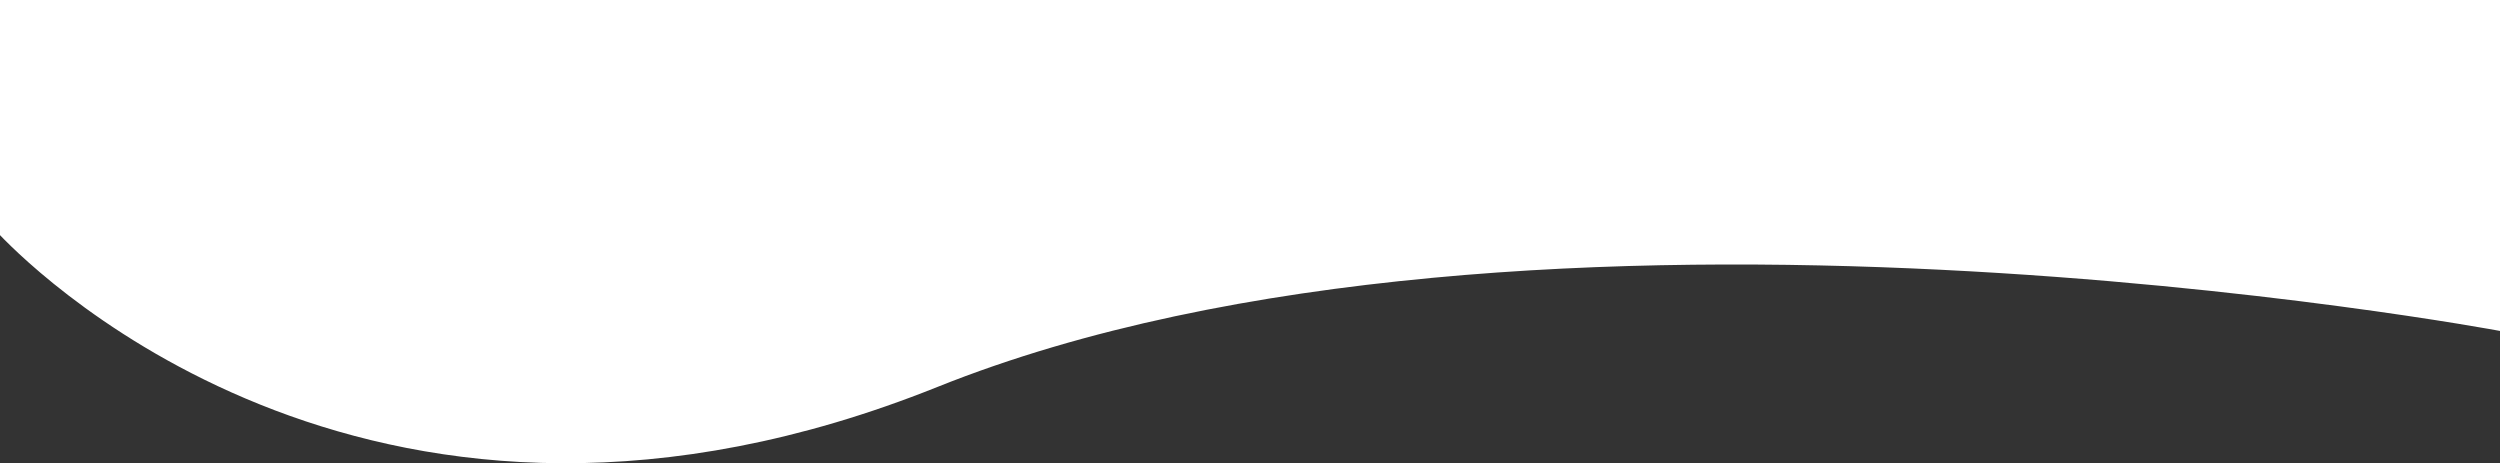
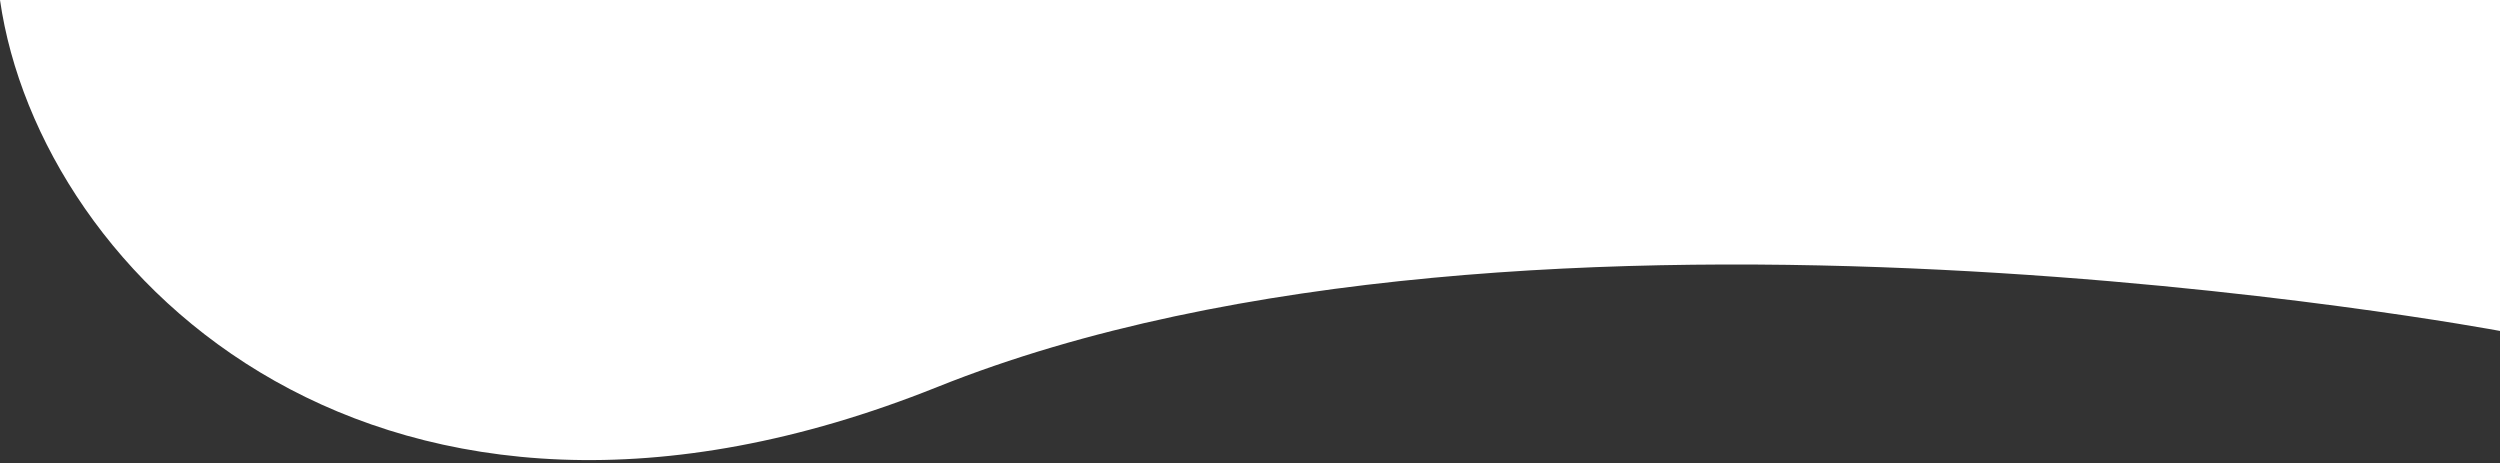
<svg xmlns="http://www.w3.org/2000/svg" id="Laag_1" x="0px" y="0px" viewBox="0 0 459.3 85.1" style="enable-background:new 0 0 459.3 85.1;" xml:space="preserve">
  <rect x="0" y="0" width="459.3" height="85.1" fill="#333333" stroke="none" />
  <style type="text/css">	.st0{fill:#FFFFFF;}</style>
-   <path class="st0" d="M172.2,71.1c109-43.7,287.1-10.3,287.1-10.3V0H0v43.2C7.3,50.8,69.9,112.1,172.2,71.1L172.2,71.1z" />
+   <path class="st0" d="M172.2,71.1c109-43.7,287.1-10.3,287.1-10.3V0H0C7.3,50.8,69.9,112.1,172.2,71.1L172.2,71.1z" />
</svg>